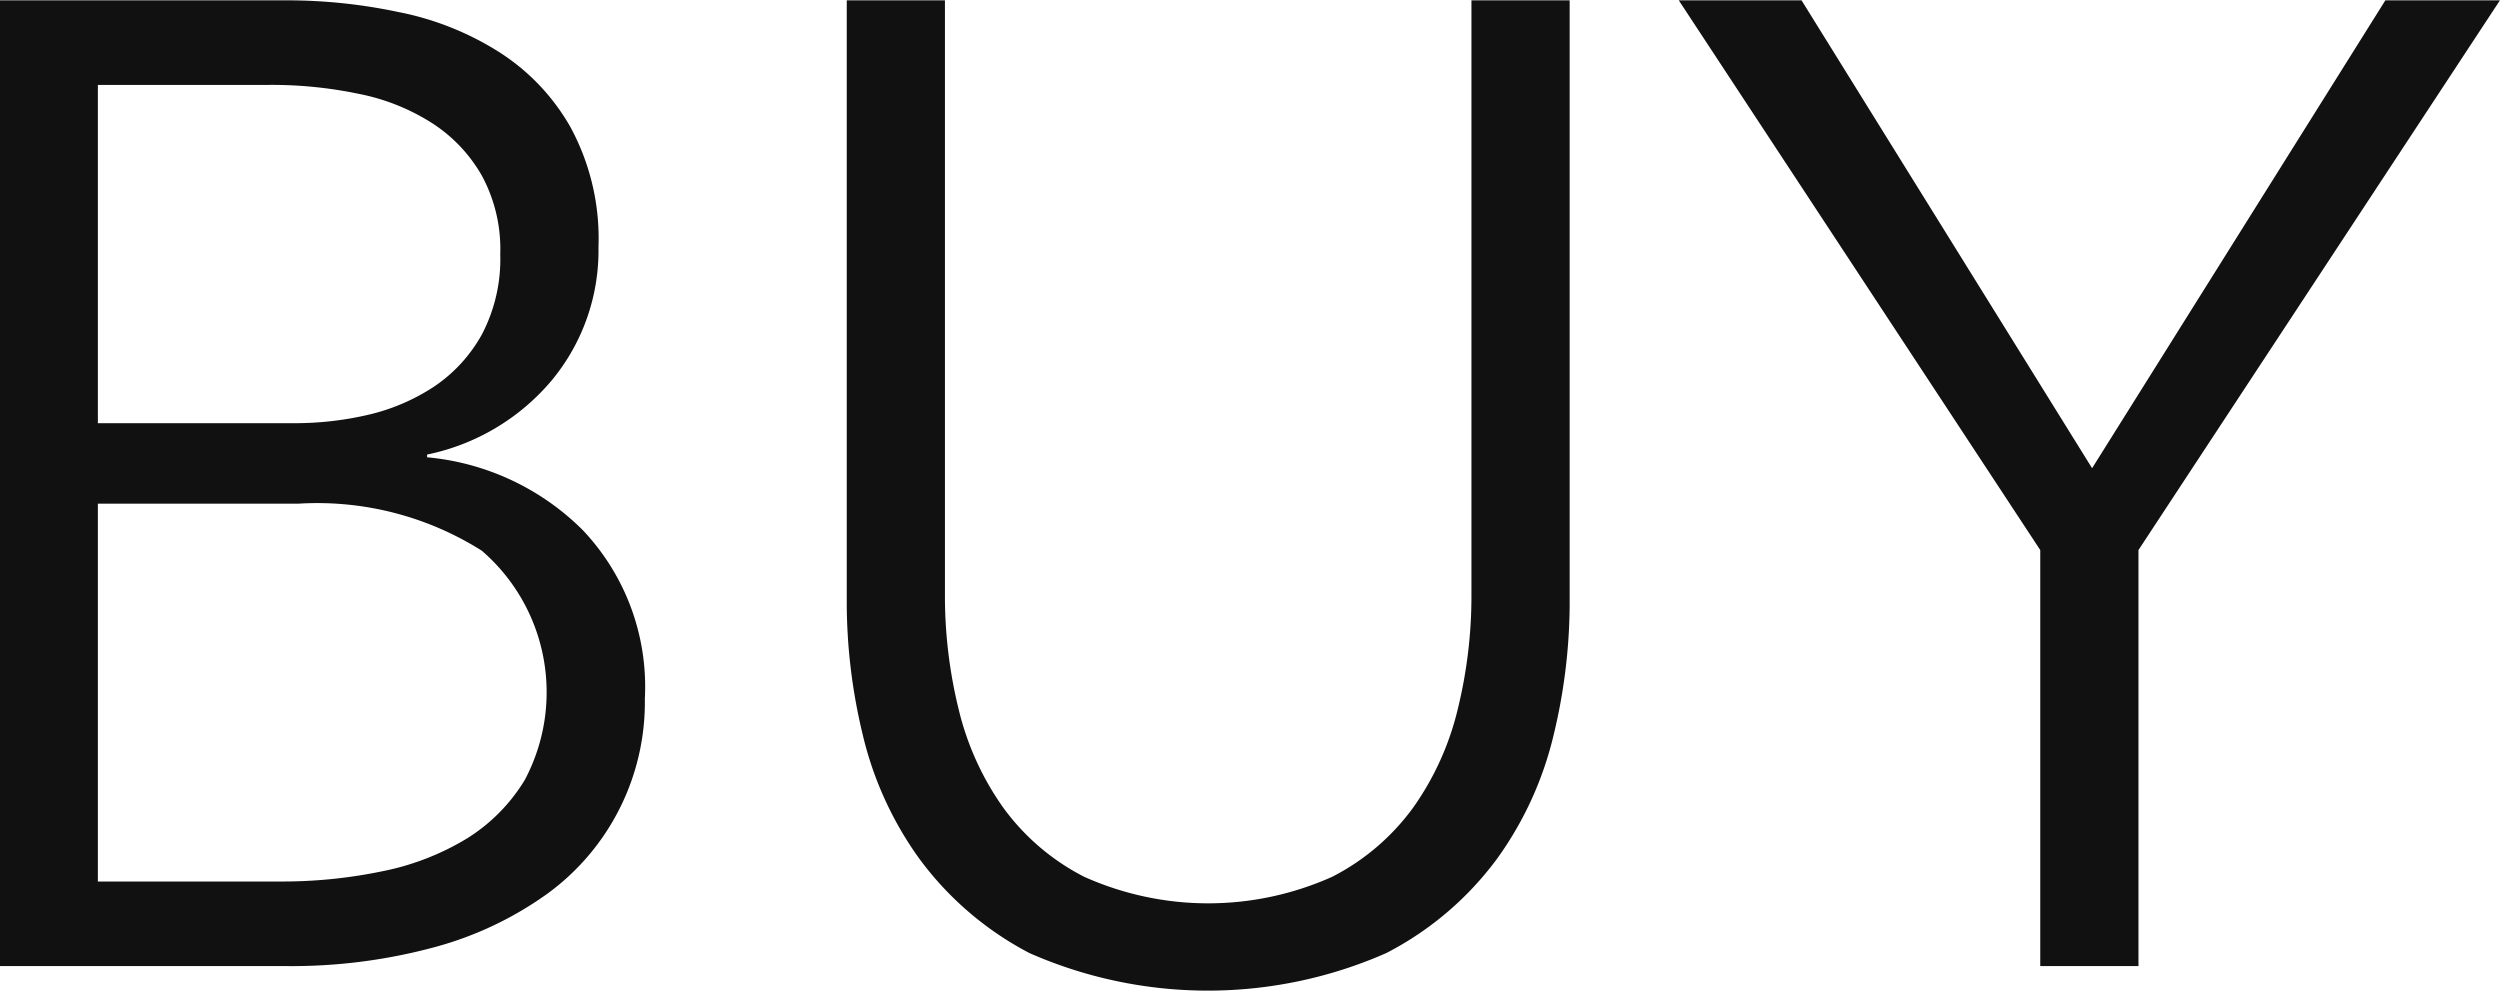
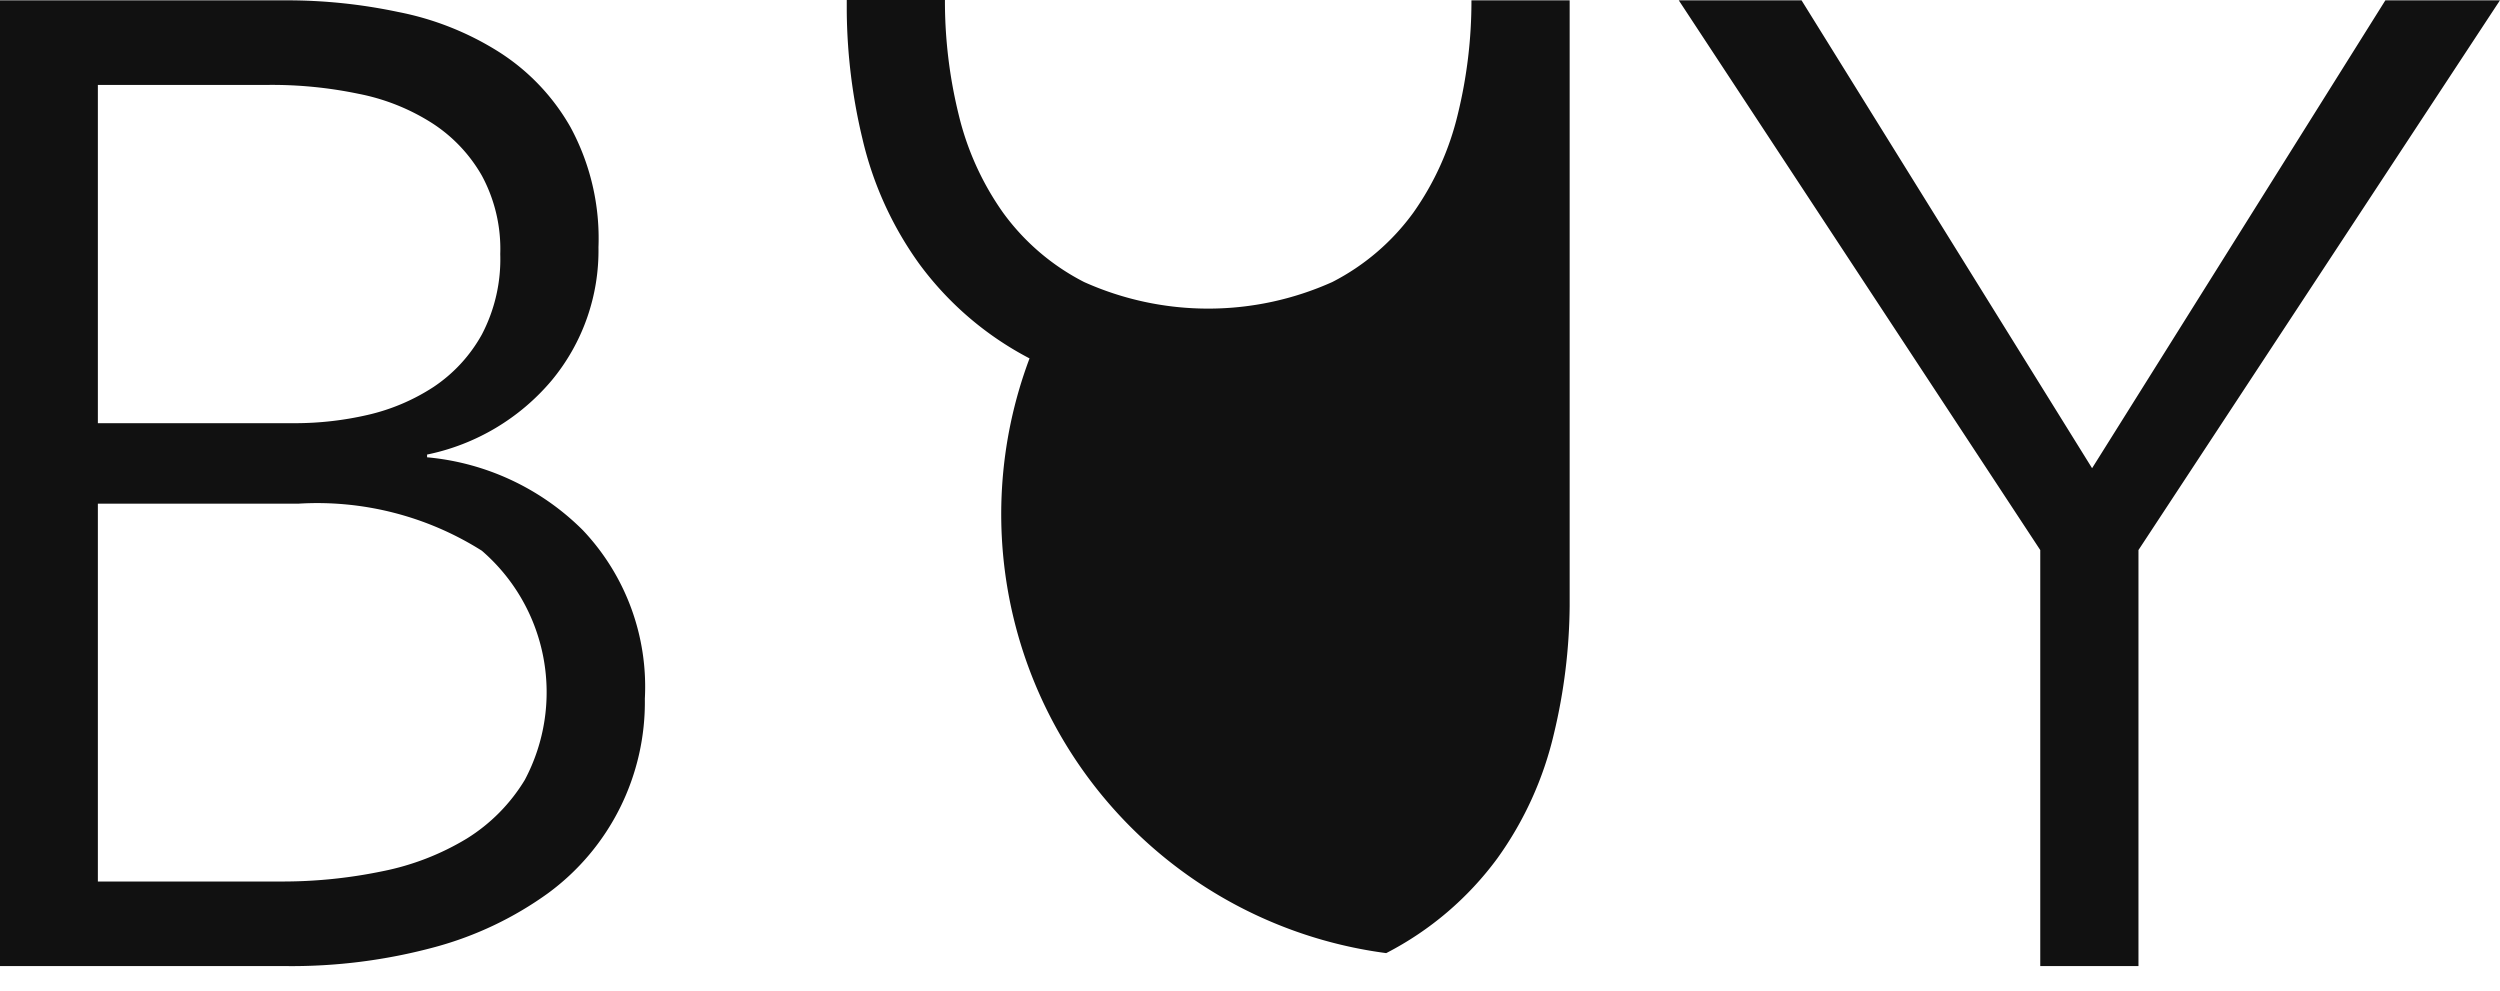
<svg xmlns="http://www.w3.org/2000/svg" id="title_buy.svg" width="73.312" height="29.06" viewBox="0 0 73.312 29.06">
  <defs>
    <style>
      .cls-1 {
        fill: #111;
        fill-rule: evenodd;
      }
    </style>
  </defs>
-   <path id="BUY" class="cls-1" d="M453.959,2900.27h8.383a16.074,16.074,0,0,0,4.39-.56,10.219,10.219,0,0,0,3.313-1.58,6.948,6.948,0,0,0,2.834-5.7,6.677,6.677,0,0,0-1.816-4.94,7.413,7.413,0,0,0-4.57-2.14v-0.08a6.481,6.481,0,0,0,3.659-2.18,5.961,5.961,0,0,0,1.367-3.9,6.848,6.848,0,0,0-.82-3.52,6.289,6.289,0,0,0-2.12-2.22,8.609,8.609,0,0,0-2.94-1.16,15.706,15.706,0,0,0-3.24-.34h-8.44v28.32Zm2.88-25.84h5a12.405,12.405,0,0,1,2.64.26,6.215,6.215,0,0,1,2.16.86,4.455,4.455,0,0,1,1.46,1.54,4.525,4.525,0,0,1,.54,2.3,4.761,4.761,0,0,1-.54,2.36,4.421,4.421,0,0,1-1.42,1.54,5.976,5.976,0,0,1-1.94.82,9.491,9.491,0,0,1-2.1.24h-5.8v-9.92Zm0,12.28h5.88a9.039,9.039,0,0,1,5.38,1.38,5.481,5.481,0,0,1,1.26,6.72,5.185,5.185,0,0,1-1.7,1.72,7.649,7.649,0,0,1-2.48.96,14.389,14.389,0,0,1-2.98.3h-5.36v-11.08Zm37.78,13.18a9.371,9.371,0,0,0,3.26-2.78,10.227,10.227,0,0,0,1.66-3.66,16.558,16.558,0,0,0,.46-3.74v-17.76h-2.88v17.44a13.956,13.956,0,0,1-.4,3.34,8.346,8.346,0,0,1-1.3,2.88,6.718,6.718,0,0,1-2.38,2.04,8.883,8.883,0,0,1-7.28,0,6.709,6.709,0,0,1-2.38-2.04,8.328,8.328,0,0,1-1.3-2.88,13.905,13.905,0,0,1-.4-3.34v-17.44H478.8v17.76a16.558,16.558,0,0,0,.46,3.74,10.227,10.227,0,0,0,1.66,3.66,9.417,9.417,0,0,0,3.24,2.78A12.983,12.983,0,0,0,494.619,2899.89Zm22.06-11.82,10.6-16.12h-3.36l-8.6,13.72-8.52-13.72h-3.6l10.6,16.12v12.2h2.88v-12.2Z" transform="translate(-453.969 -2871.94)" />
+   <path id="BUY" class="cls-1" d="M453.959,2900.27h8.383a16.074,16.074,0,0,0,4.39-.56,10.219,10.219,0,0,0,3.313-1.58,6.948,6.948,0,0,0,2.834-5.7,6.677,6.677,0,0,0-1.816-4.94,7.413,7.413,0,0,0-4.57-2.14v-0.08a6.481,6.481,0,0,0,3.659-2.18,5.961,5.961,0,0,0,1.367-3.9,6.848,6.848,0,0,0-.82-3.52,6.289,6.289,0,0,0-2.12-2.22,8.609,8.609,0,0,0-2.94-1.16,15.706,15.706,0,0,0-3.24-.34h-8.44v28.32Zm2.88-25.84h5a12.405,12.405,0,0,1,2.64.26,6.215,6.215,0,0,1,2.16.86,4.455,4.455,0,0,1,1.46,1.54,4.525,4.525,0,0,1,.54,2.3,4.761,4.761,0,0,1-.54,2.36,4.421,4.421,0,0,1-1.42,1.54,5.976,5.976,0,0,1-1.94.82,9.491,9.491,0,0,1-2.1.24h-5.8v-9.92Zm0,12.28h5.88a9.039,9.039,0,0,1,5.38,1.38,5.481,5.481,0,0,1,1.26,6.72,5.185,5.185,0,0,1-1.7,1.72,7.649,7.649,0,0,1-2.48.96,14.389,14.389,0,0,1-2.98.3h-5.36v-11.08Zm37.78,13.18a9.371,9.371,0,0,0,3.26-2.78,10.227,10.227,0,0,0,1.66-3.66,16.558,16.558,0,0,0,.46-3.74v-17.76h-2.88a13.956,13.956,0,0,1-.4,3.34,8.346,8.346,0,0,1-1.3,2.88,6.718,6.718,0,0,1-2.38,2.04,8.883,8.883,0,0,1-7.28,0,6.709,6.709,0,0,1-2.38-2.04,8.328,8.328,0,0,1-1.3-2.88,13.905,13.905,0,0,1-.4-3.34v-17.44H478.8v17.76a16.558,16.558,0,0,0,.46,3.74,10.227,10.227,0,0,0,1.66,3.66,9.417,9.417,0,0,0,3.24,2.78A12.983,12.983,0,0,0,494.619,2899.89Zm22.06-11.82,10.6-16.12h-3.36l-8.6,13.72-8.52-13.72h-3.6l10.6,16.12v12.2h2.88v-12.2Z" transform="translate(-453.969 -2871.94)" />
</svg>